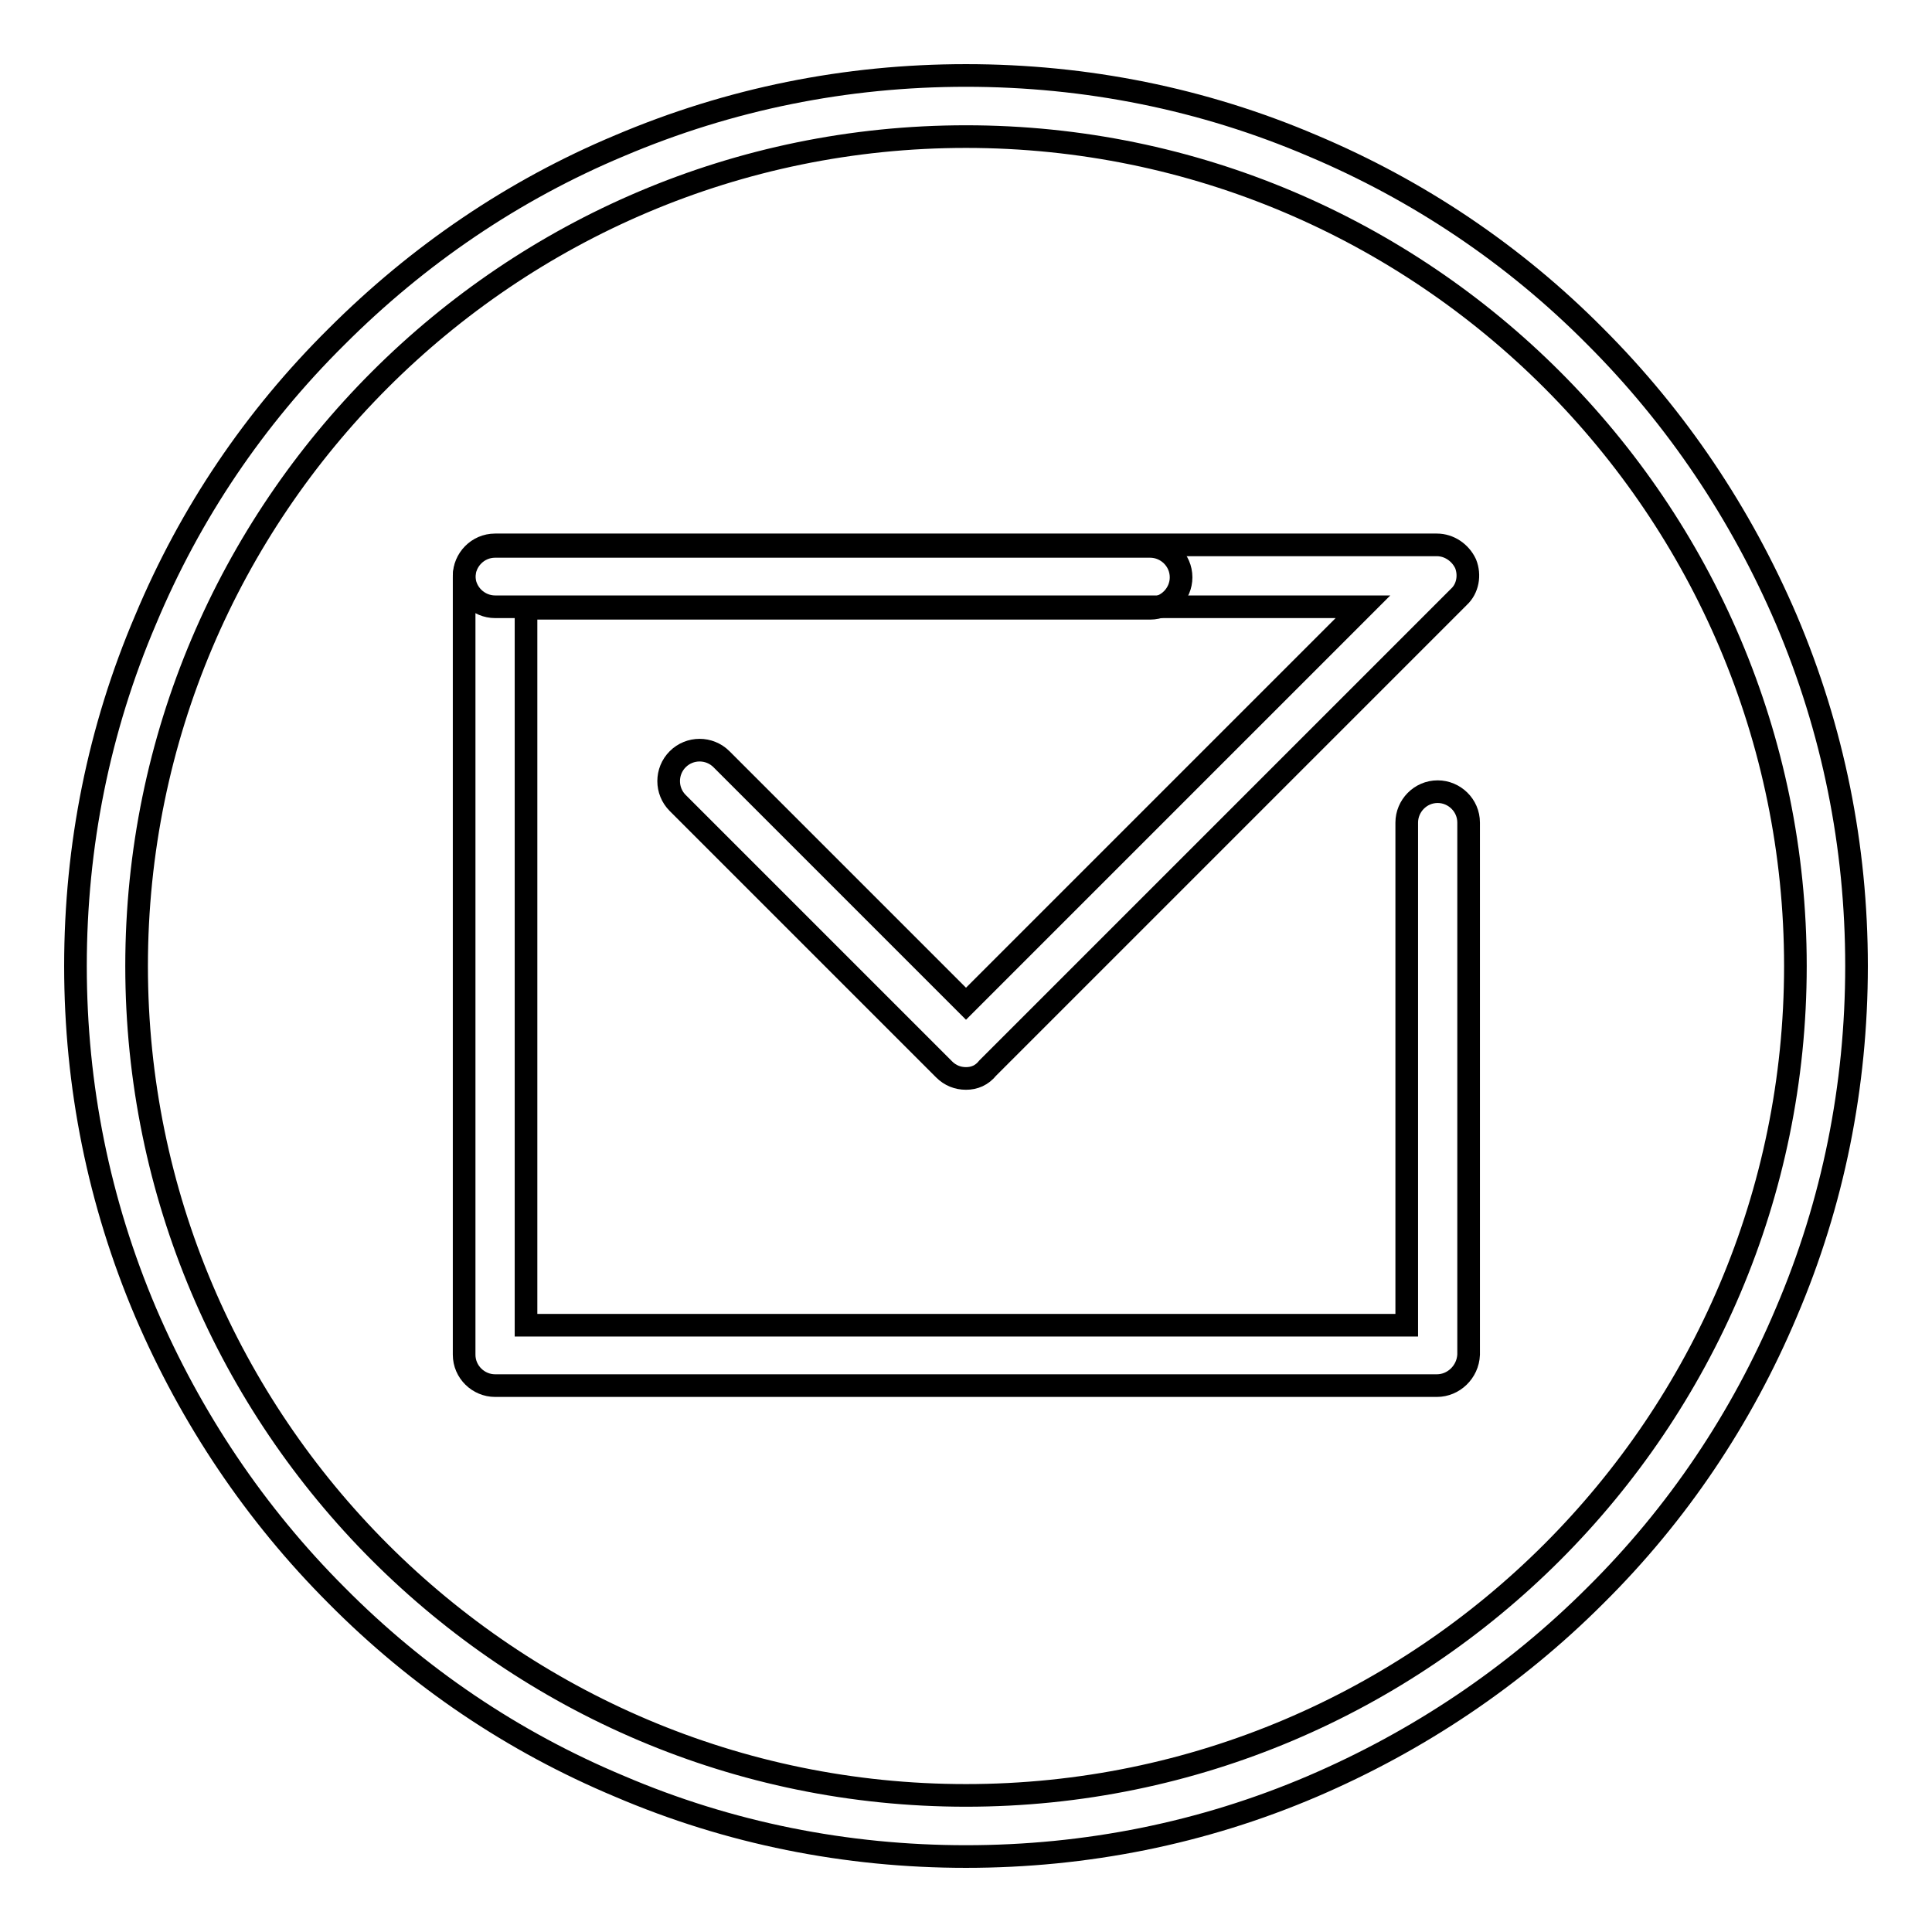
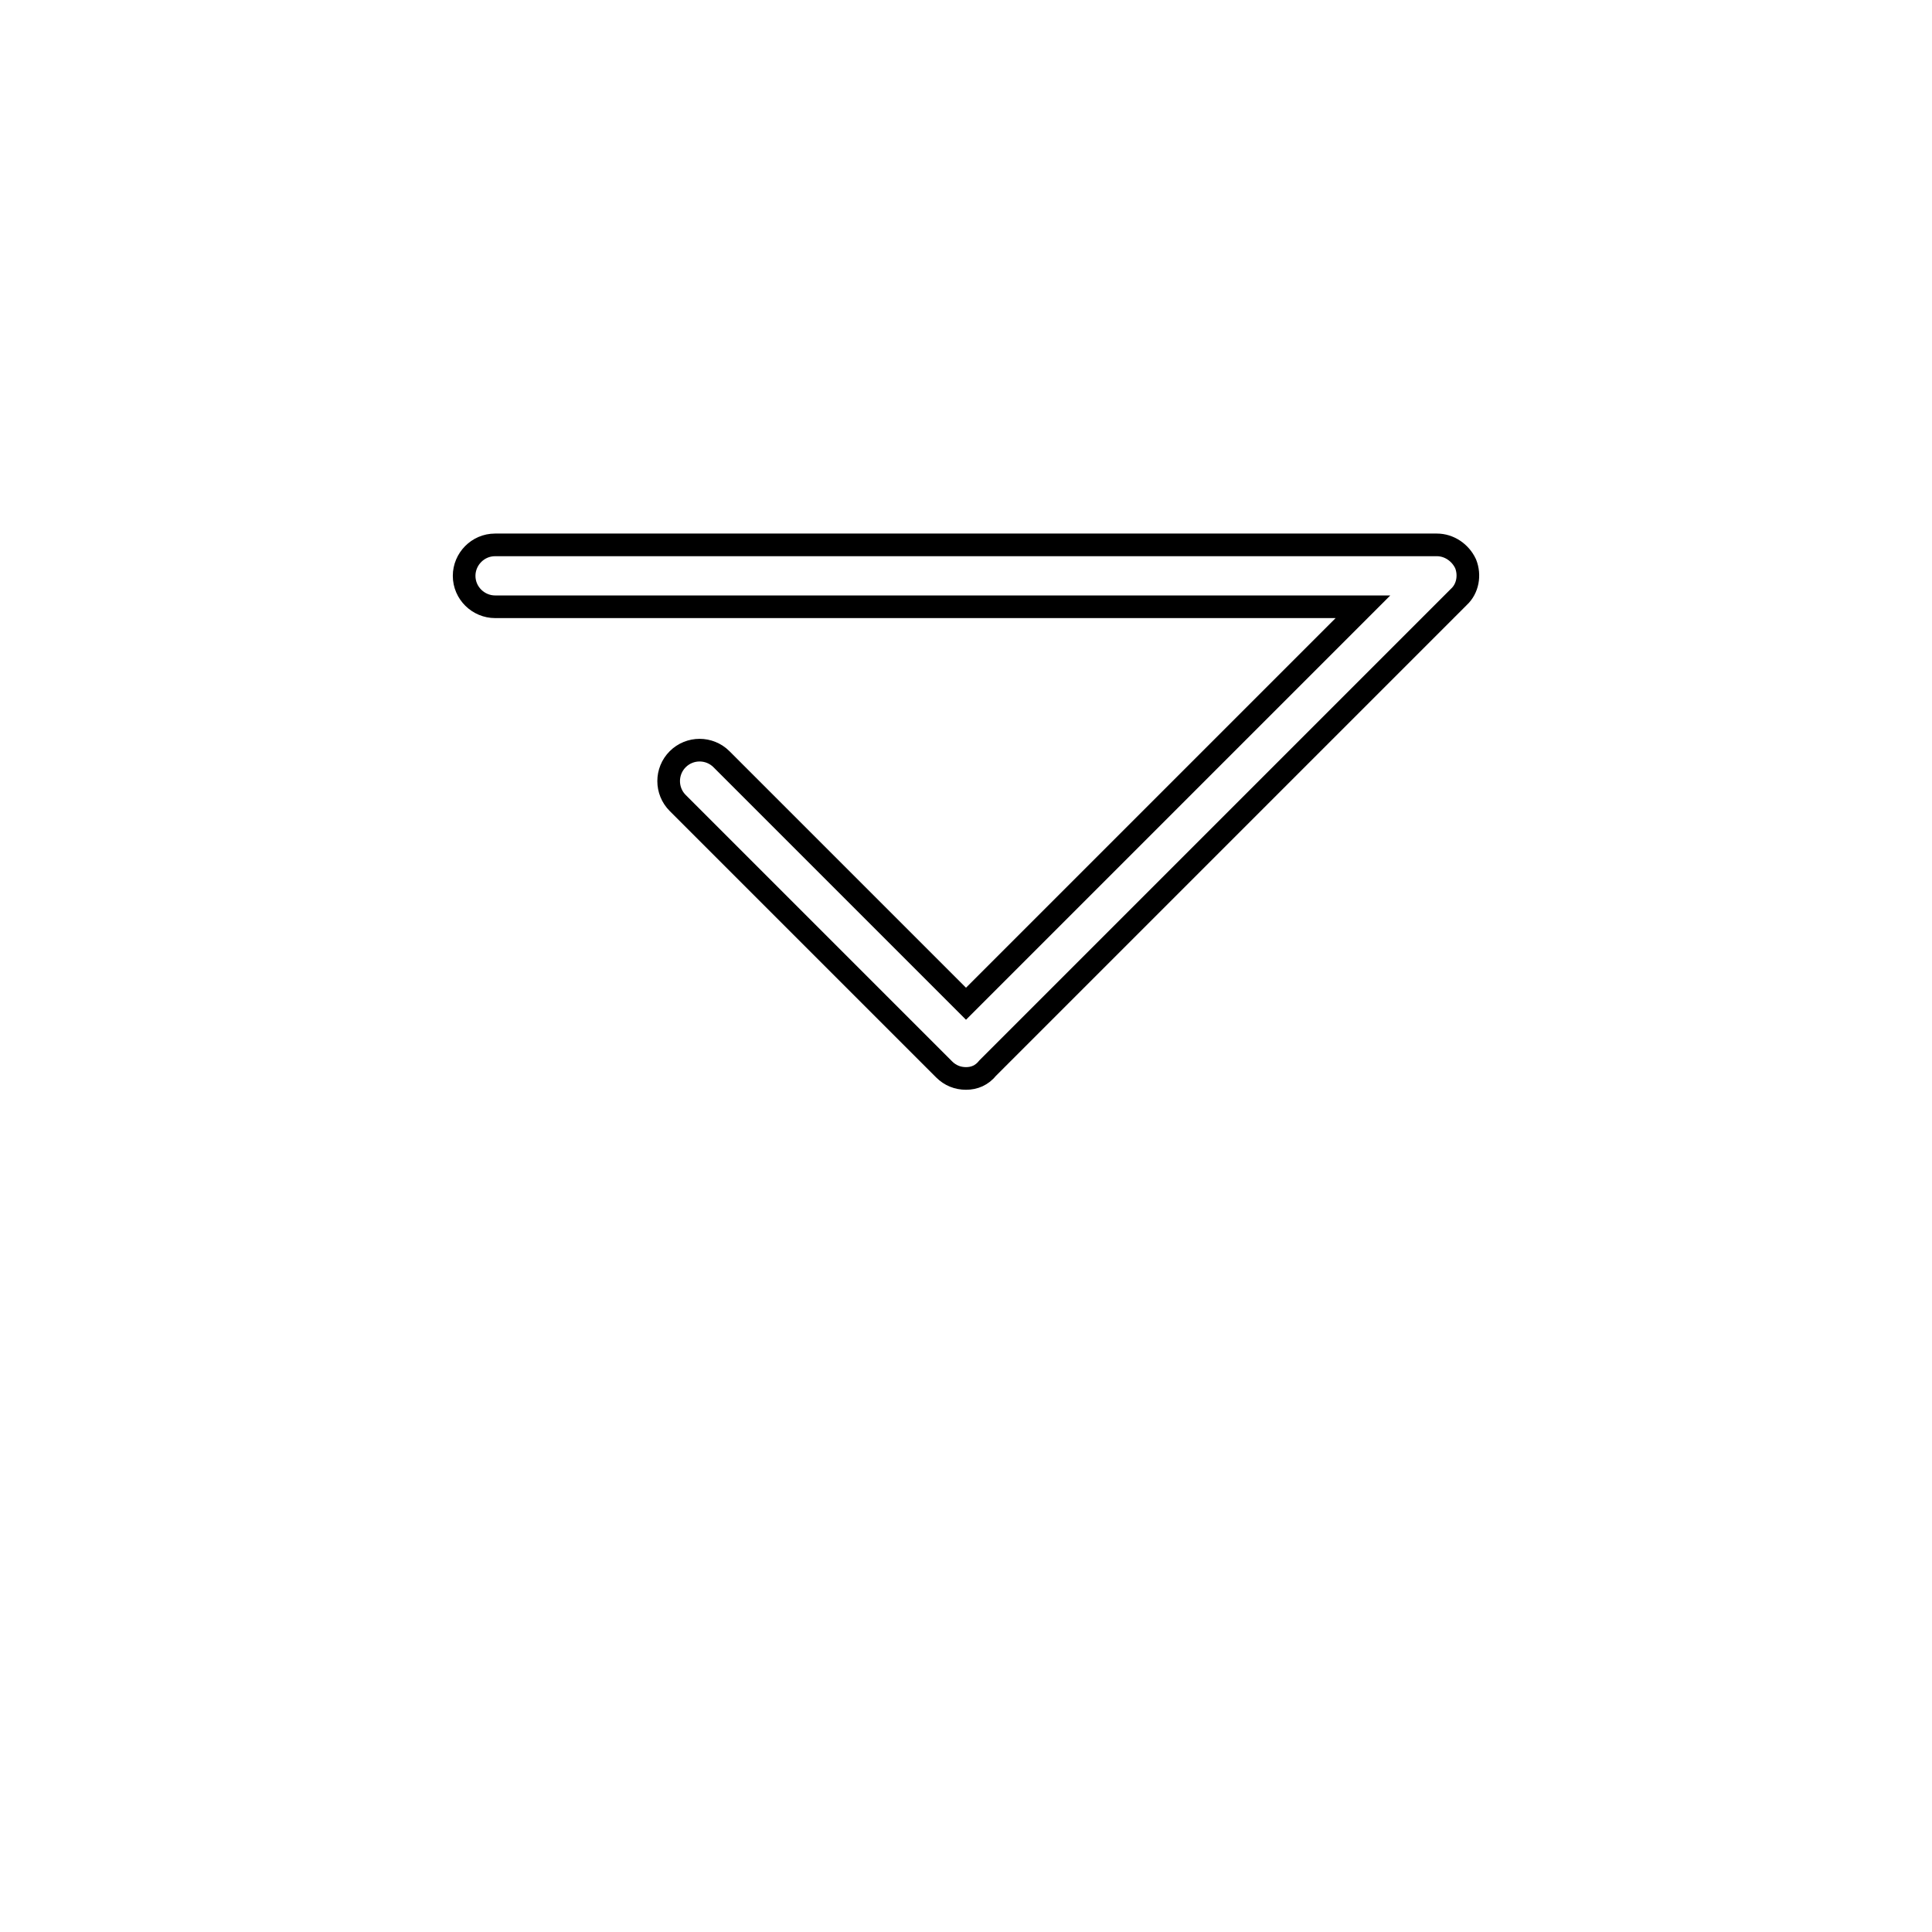
<svg xmlns="http://www.w3.org/2000/svg" version="1.1" x="0px" y="0px" viewBox="0 0 256 256" enable-background="new 0 0 256 256" xml:space="preserve">
  <g>
    <g>
-       <path stroke-width="3" fill-opacity="0" stroke="#000000" d="M128,246c-15.9,0-31.4-3.1-45.9-9.3c-14.1-5.9-26.7-14.4-37.5-25.3c-10.8-10.8-19.3-23.5-25.3-37.5c-6.2-14.6-9.3-30-9.3-45.9s3.1-31.4,9.3-45.9C25.2,68,33.7,55.4,44.6,44.6C55.4,33.8,68,25.2,82.1,19.3c14.6-6.2,30-9.3,45.9-9.3s31.4,3.1,45.9,9.3c14,5.9,26.7,14.4,37.5,25.3c10.8,10.8,19.3,23.5,25.3,37.5c6.2,14.6,9.3,30,9.3,45.9s-3.1,31.4-9.3,45.9c-5.9,14-14.4,26.7-25.3,37.5c-10.8,10.8-23.5,19.3-37.5,25.3C159.4,242.9,143.9,246,128,246z M128,18.1C67.4,18.1,18.1,67.4,18.1,128c0,60.6,49.3,109.9,109.9,109.9c60.6,0,109.9-49.3,109.9-109.9C237.9,67.4,188.6,18.1,128,18.1z" />
      <path stroke-width="3" fill-opacity="0" stroke="#000000" d="M128,142.9c-1.1,0-2.1-0.4-2.9-1.2l-35.3-35.3c-1.6-1.6-1.6-4.2,0-5.8c1.6-1.6,4.2-1.6,5.8,0l32.4,32.4l52.6-52.6h-115c-2.2,0-4.1-1.8-4.1-4.1c0-2.2,1.8-4.1,4.1-4.1h124.8c1.6,0,3.1,1,3.8,2.5c0.6,1.5,0.3,3.3-0.9,4.4l-62.4,62.4C130.1,142.5,129.1,142.9,128,142.9z" />
-       <path stroke-width="3" fill-opacity="0" stroke="#000000" d="M190.4,183.6H65.6c-2.2,0-4.1-1.8-4.1-4.1V76.5c0-2.2,1.8-4.1,4.1-4.1h86.8c2.2,0,4.1,1.8,4.1,4.1c0,2.2-1.8,4.1-4.1,4.1H69.7v95h116.7V109c0-2.2,1.8-4.1,4.1-4.1c2.2,0,4.1,1.8,4.1,4.1v70.5C194.5,181.8,192.6,183.6,190.4,183.6z" />
    </g>
  </g>
</svg>